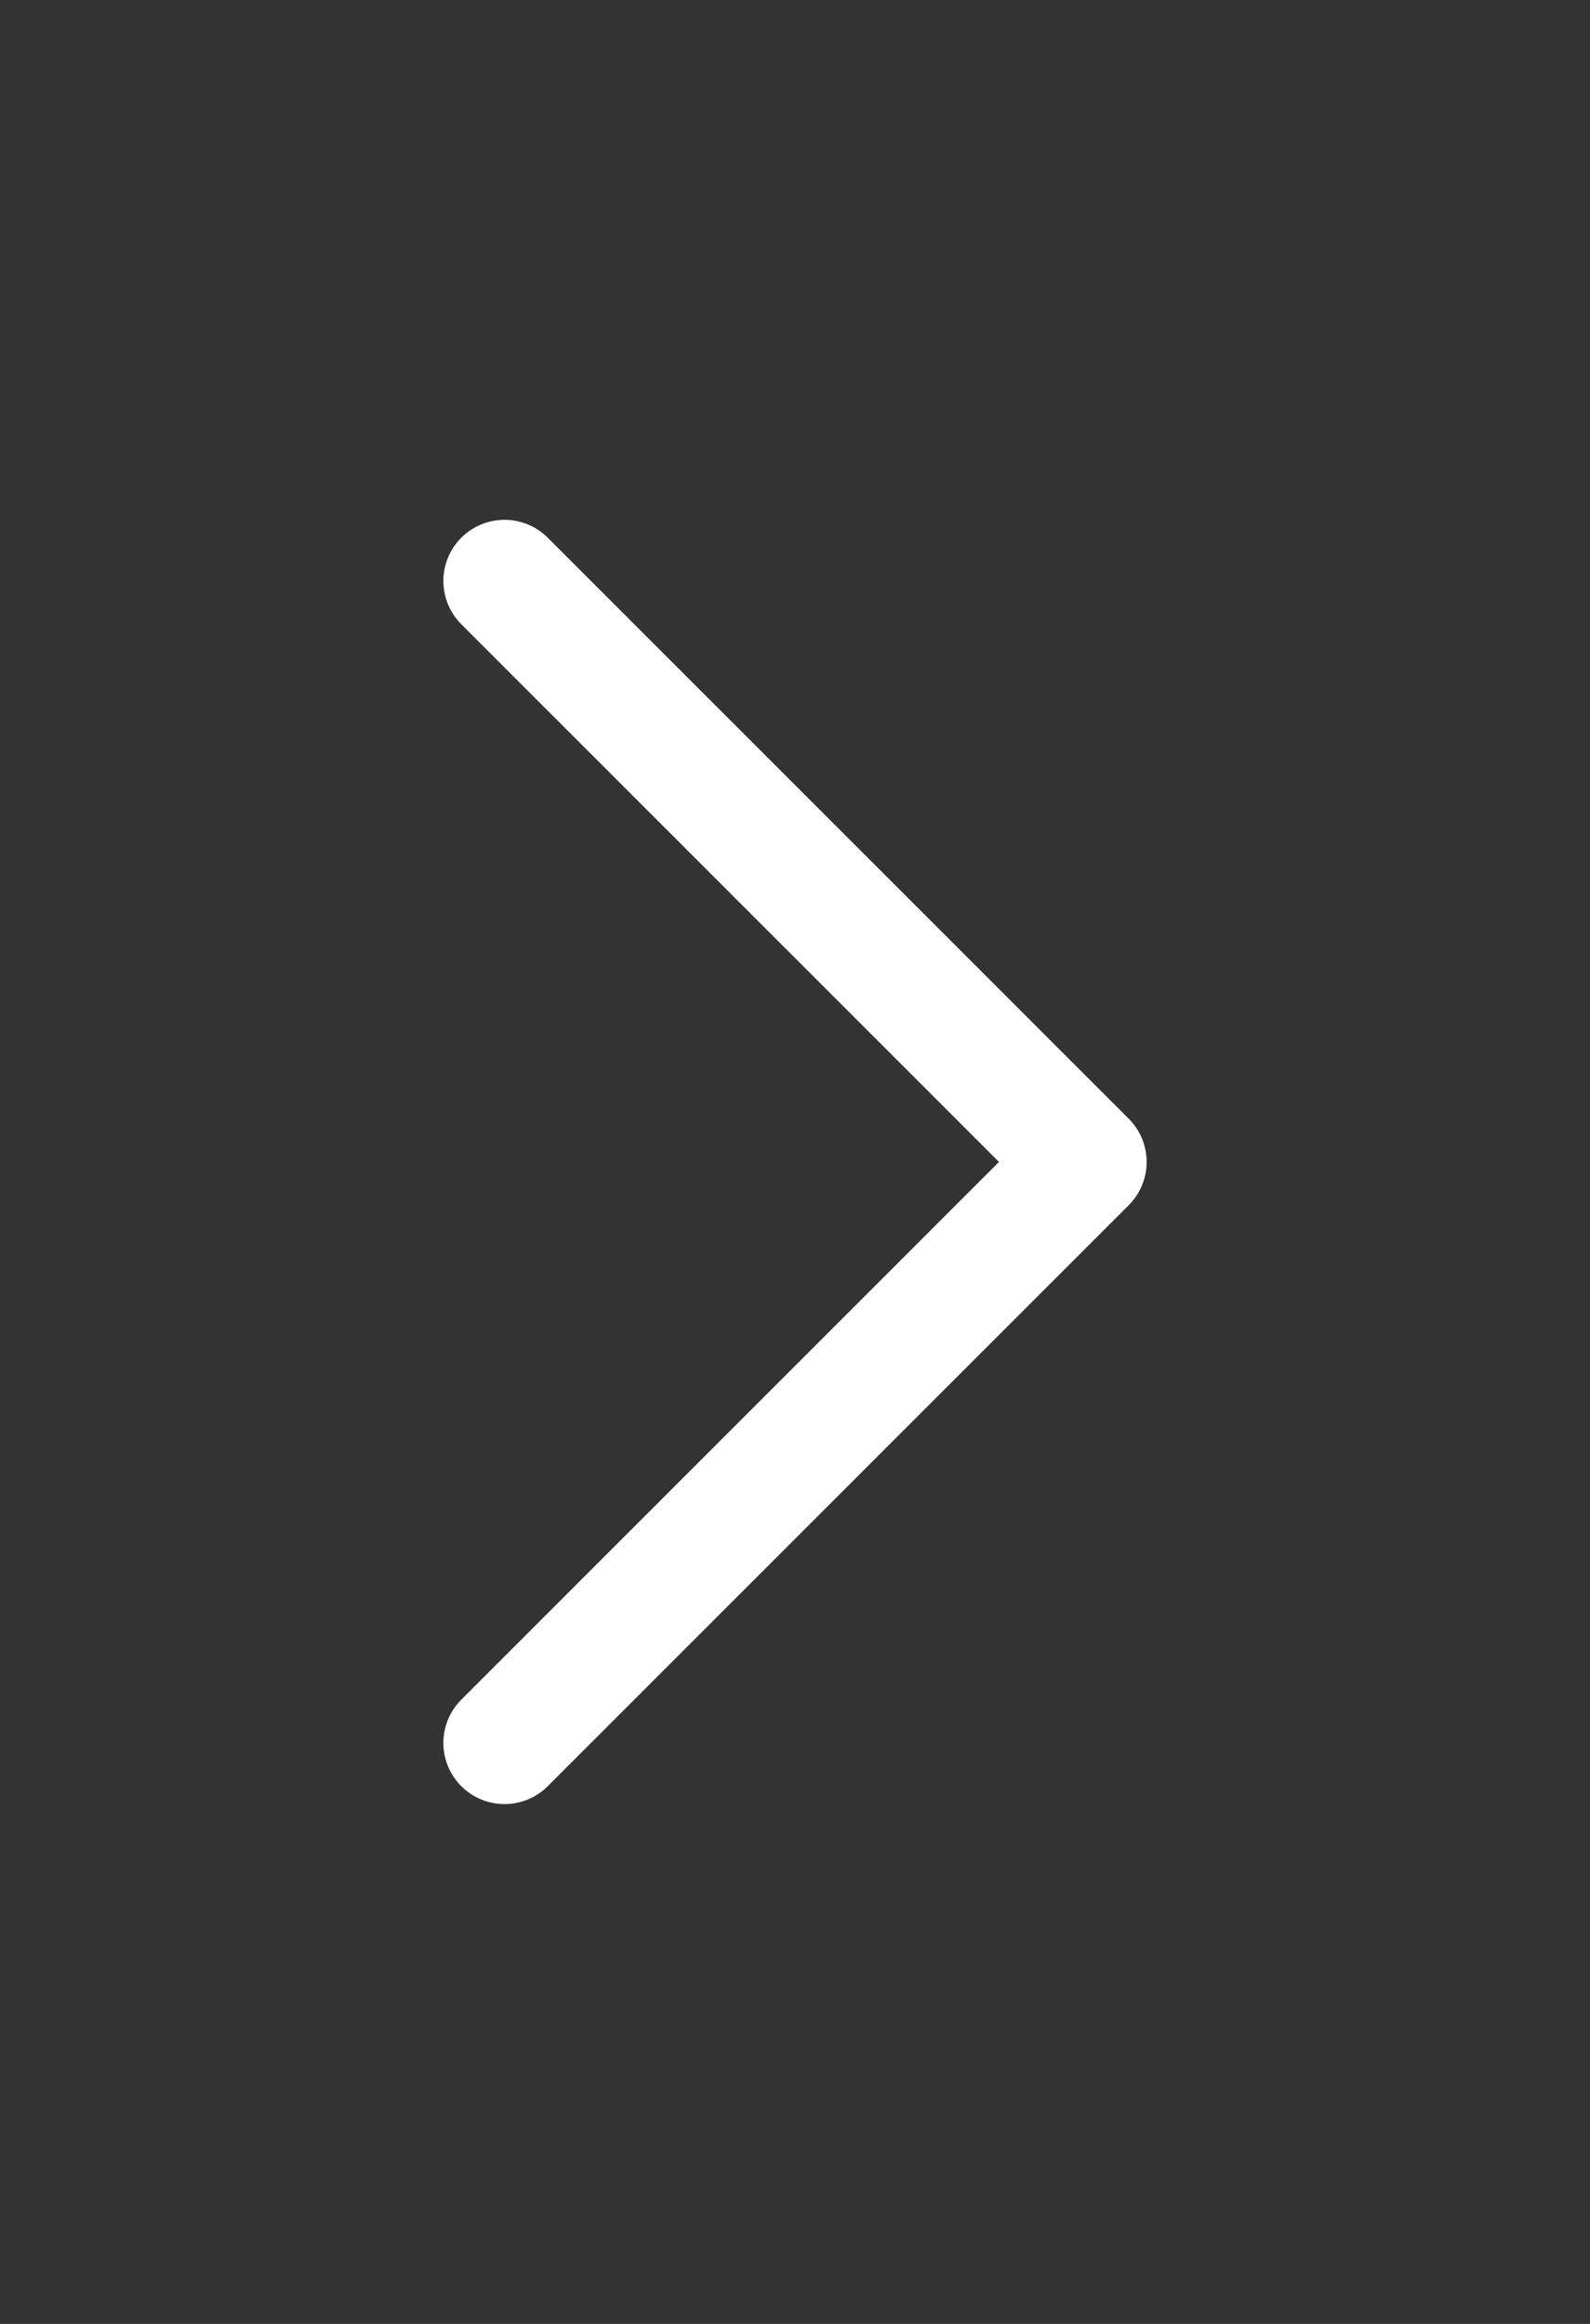
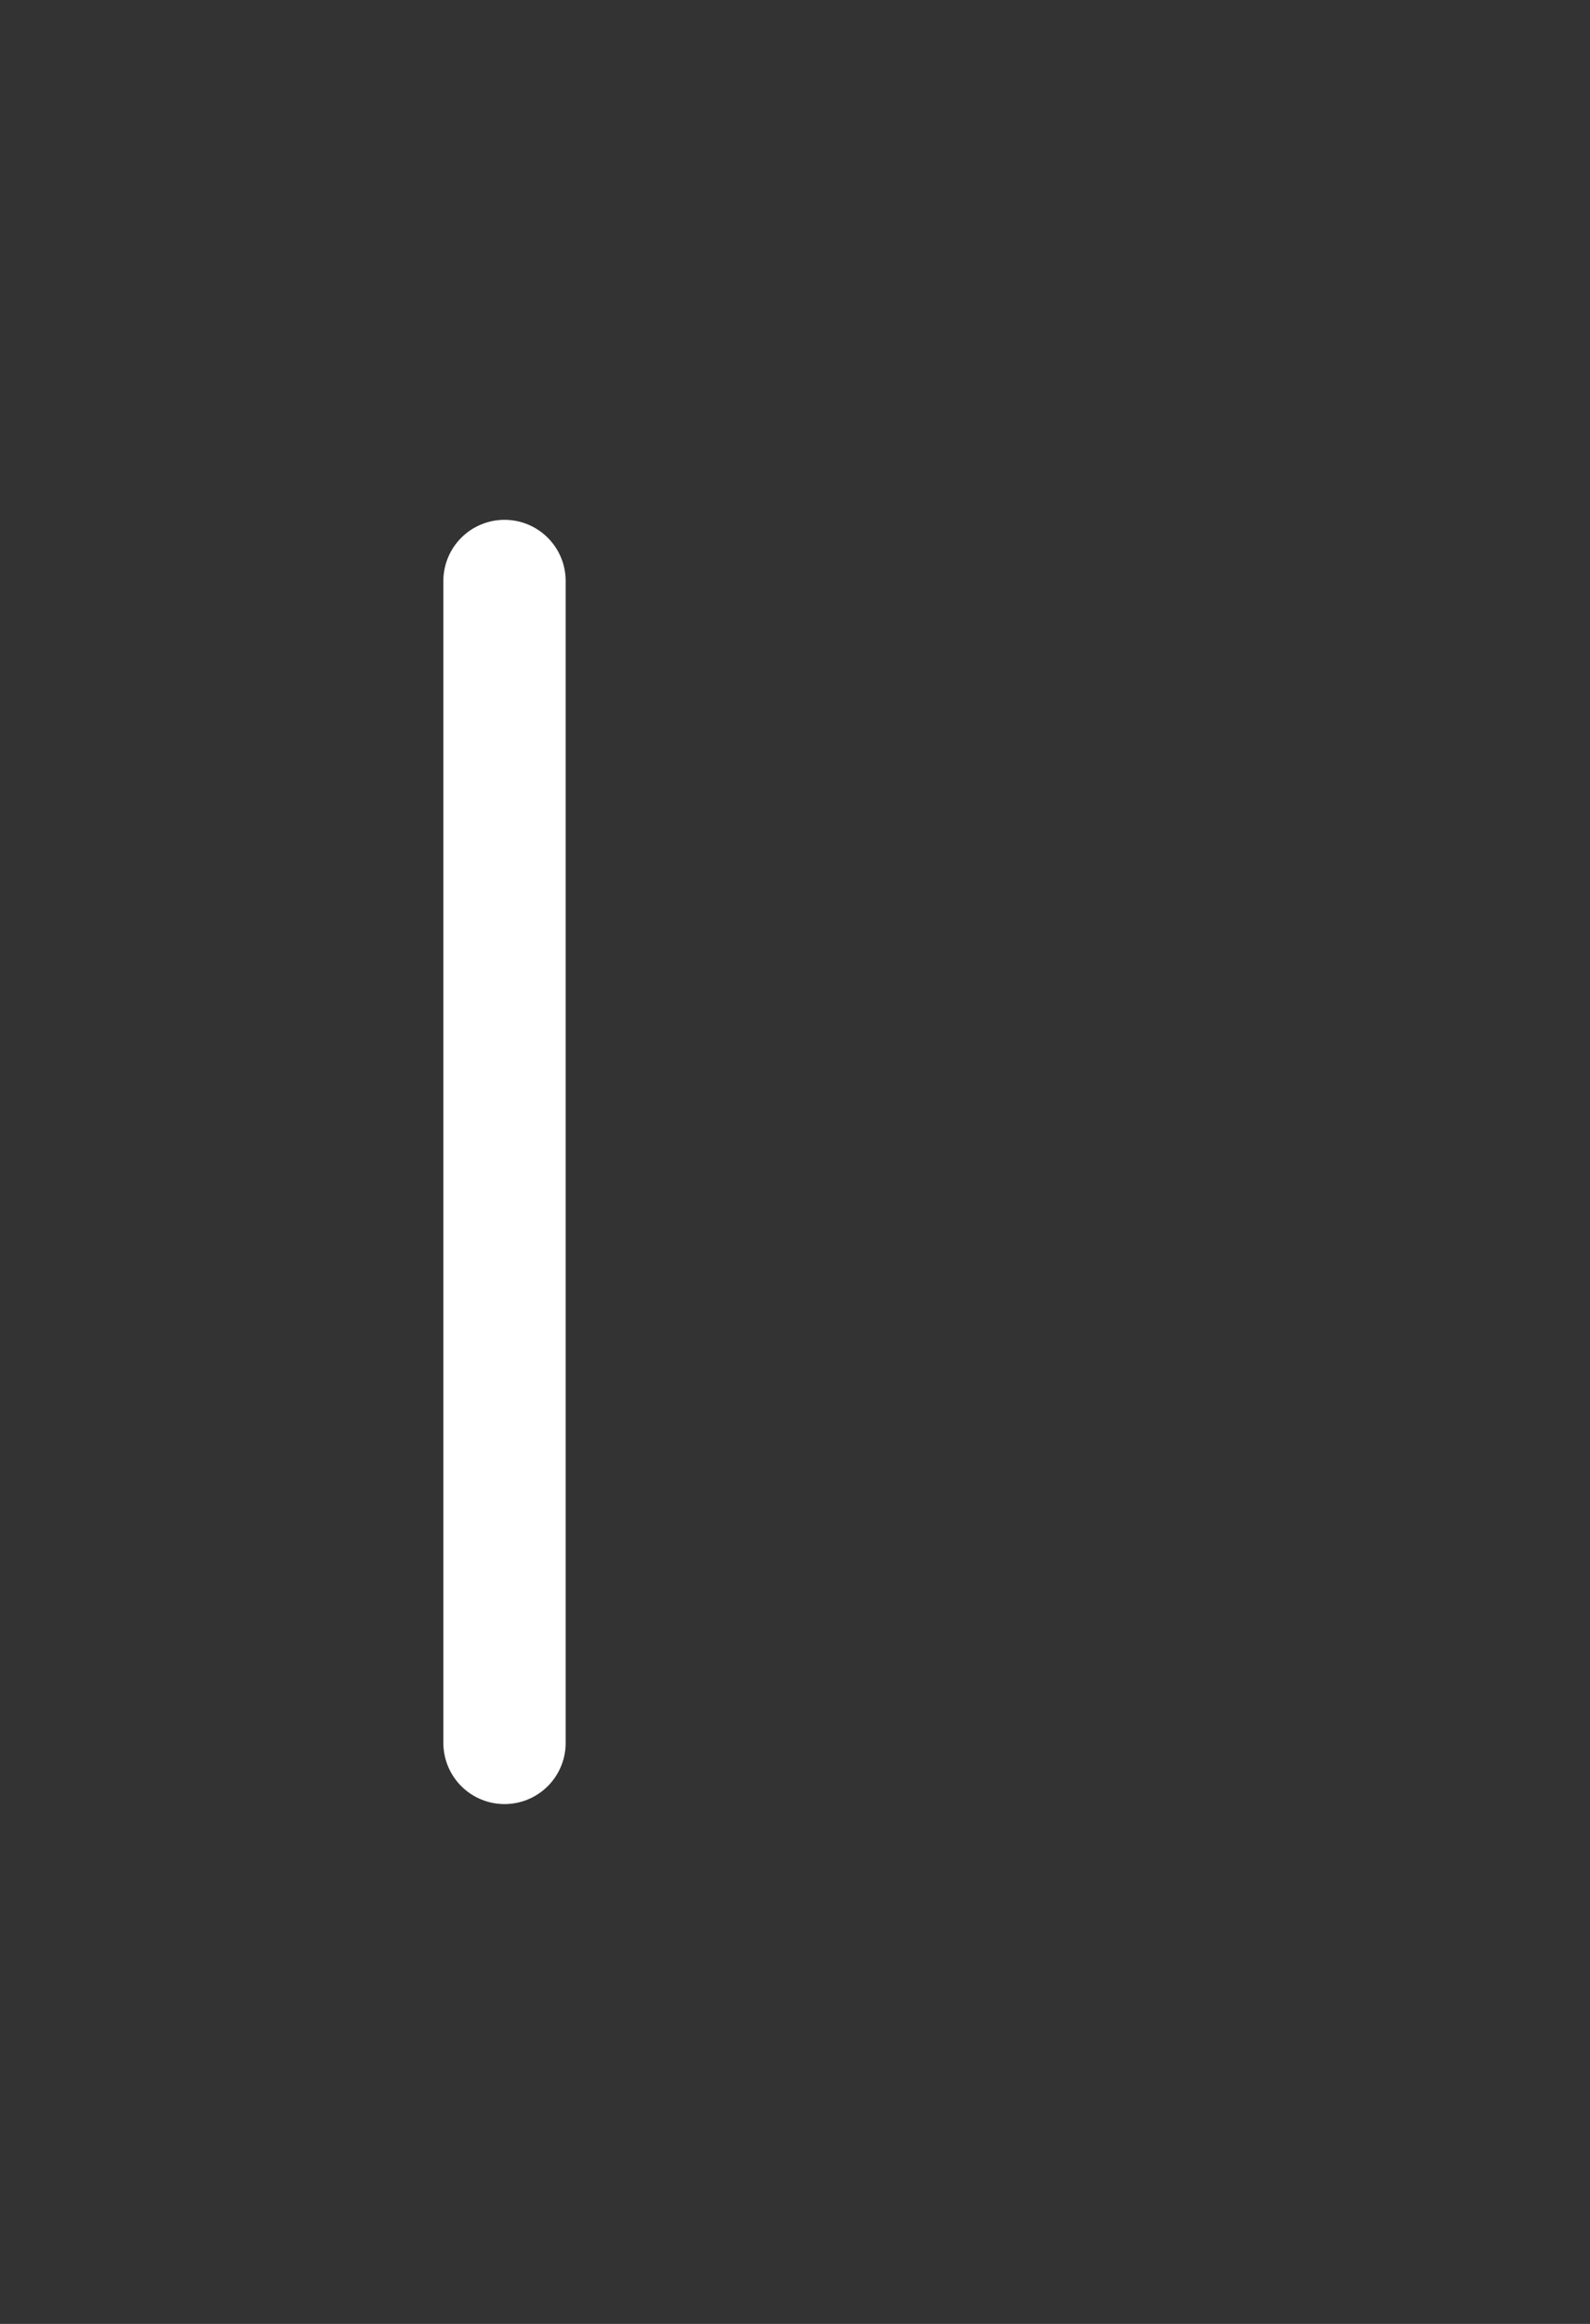
<svg xmlns="http://www.w3.org/2000/svg" width="26" height="38" viewBox="0 0 26 38" fill="none">
  <rect x="0" y="0" width="26" height="38" fill="#333333" stroke="none" />
-   <path d="M8.25 28.5L17.75 19L8.25 9.5" stroke="white" stroke-width="2" stroke-linecap="round" stroke-linejoin="round" />
+   <path d="M8.25 28.5L8.25 9.5" stroke="white" stroke-width="2" stroke-linecap="round" stroke-linejoin="round" />
</svg>